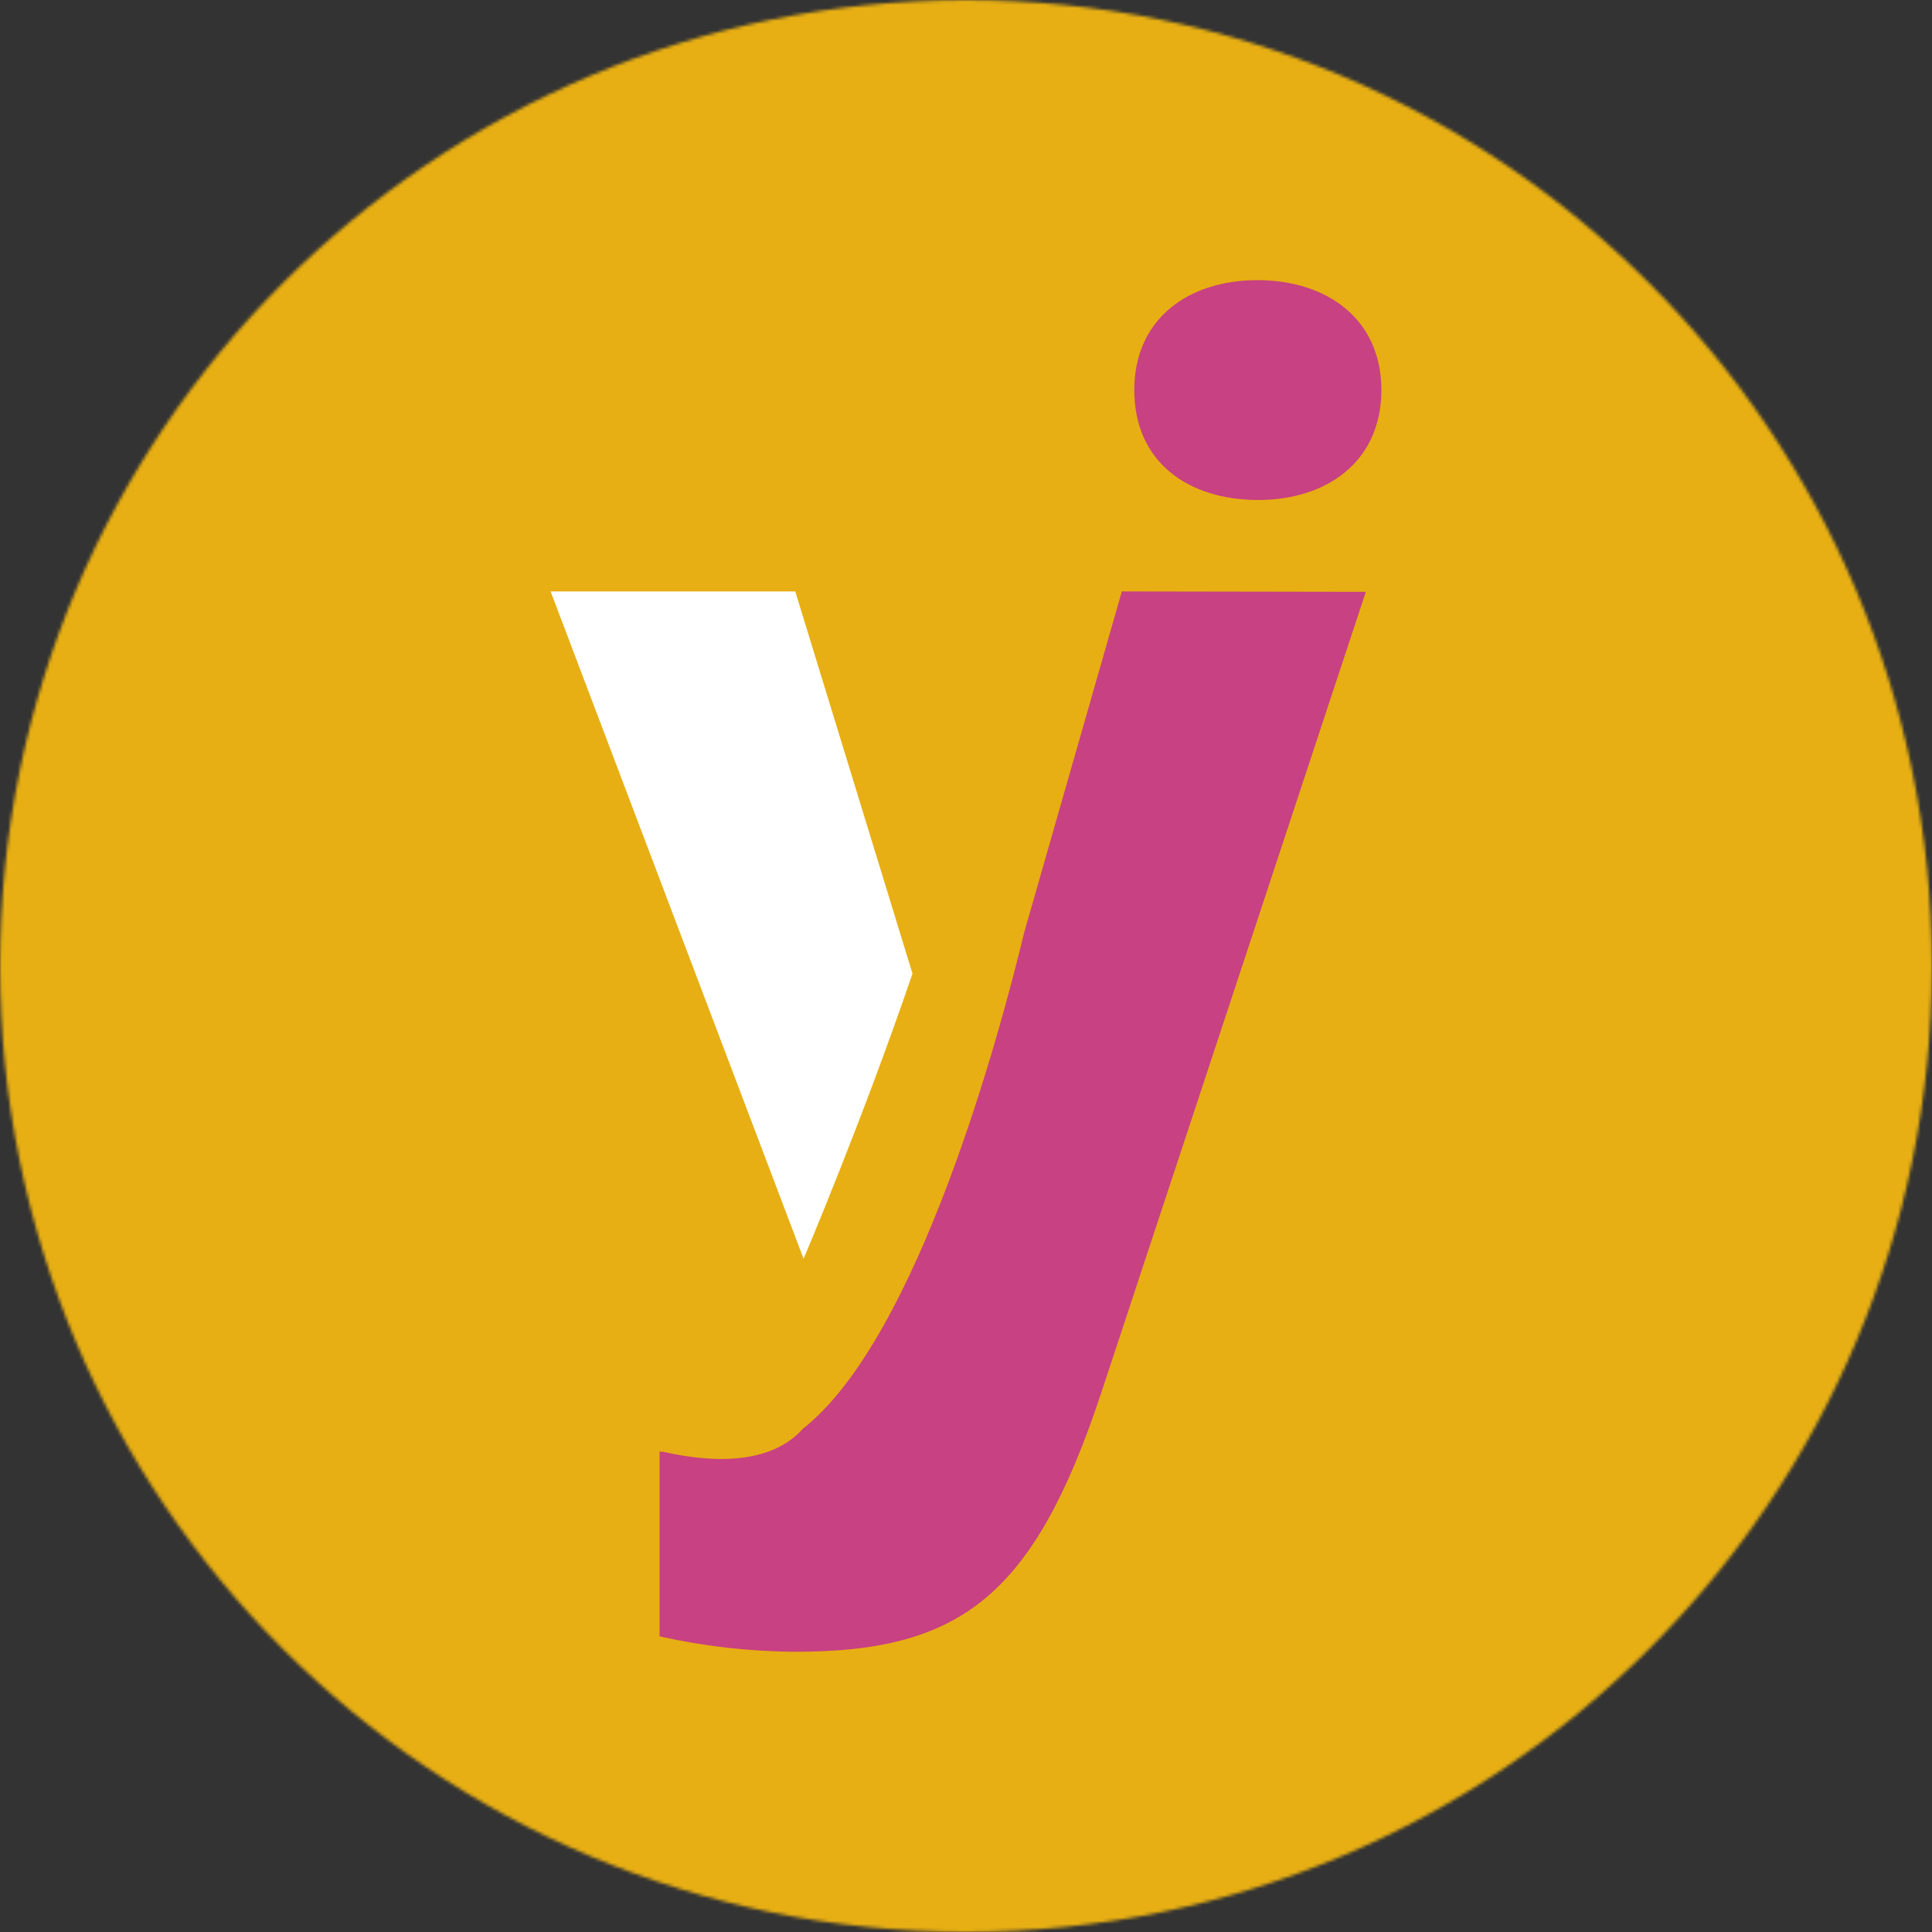
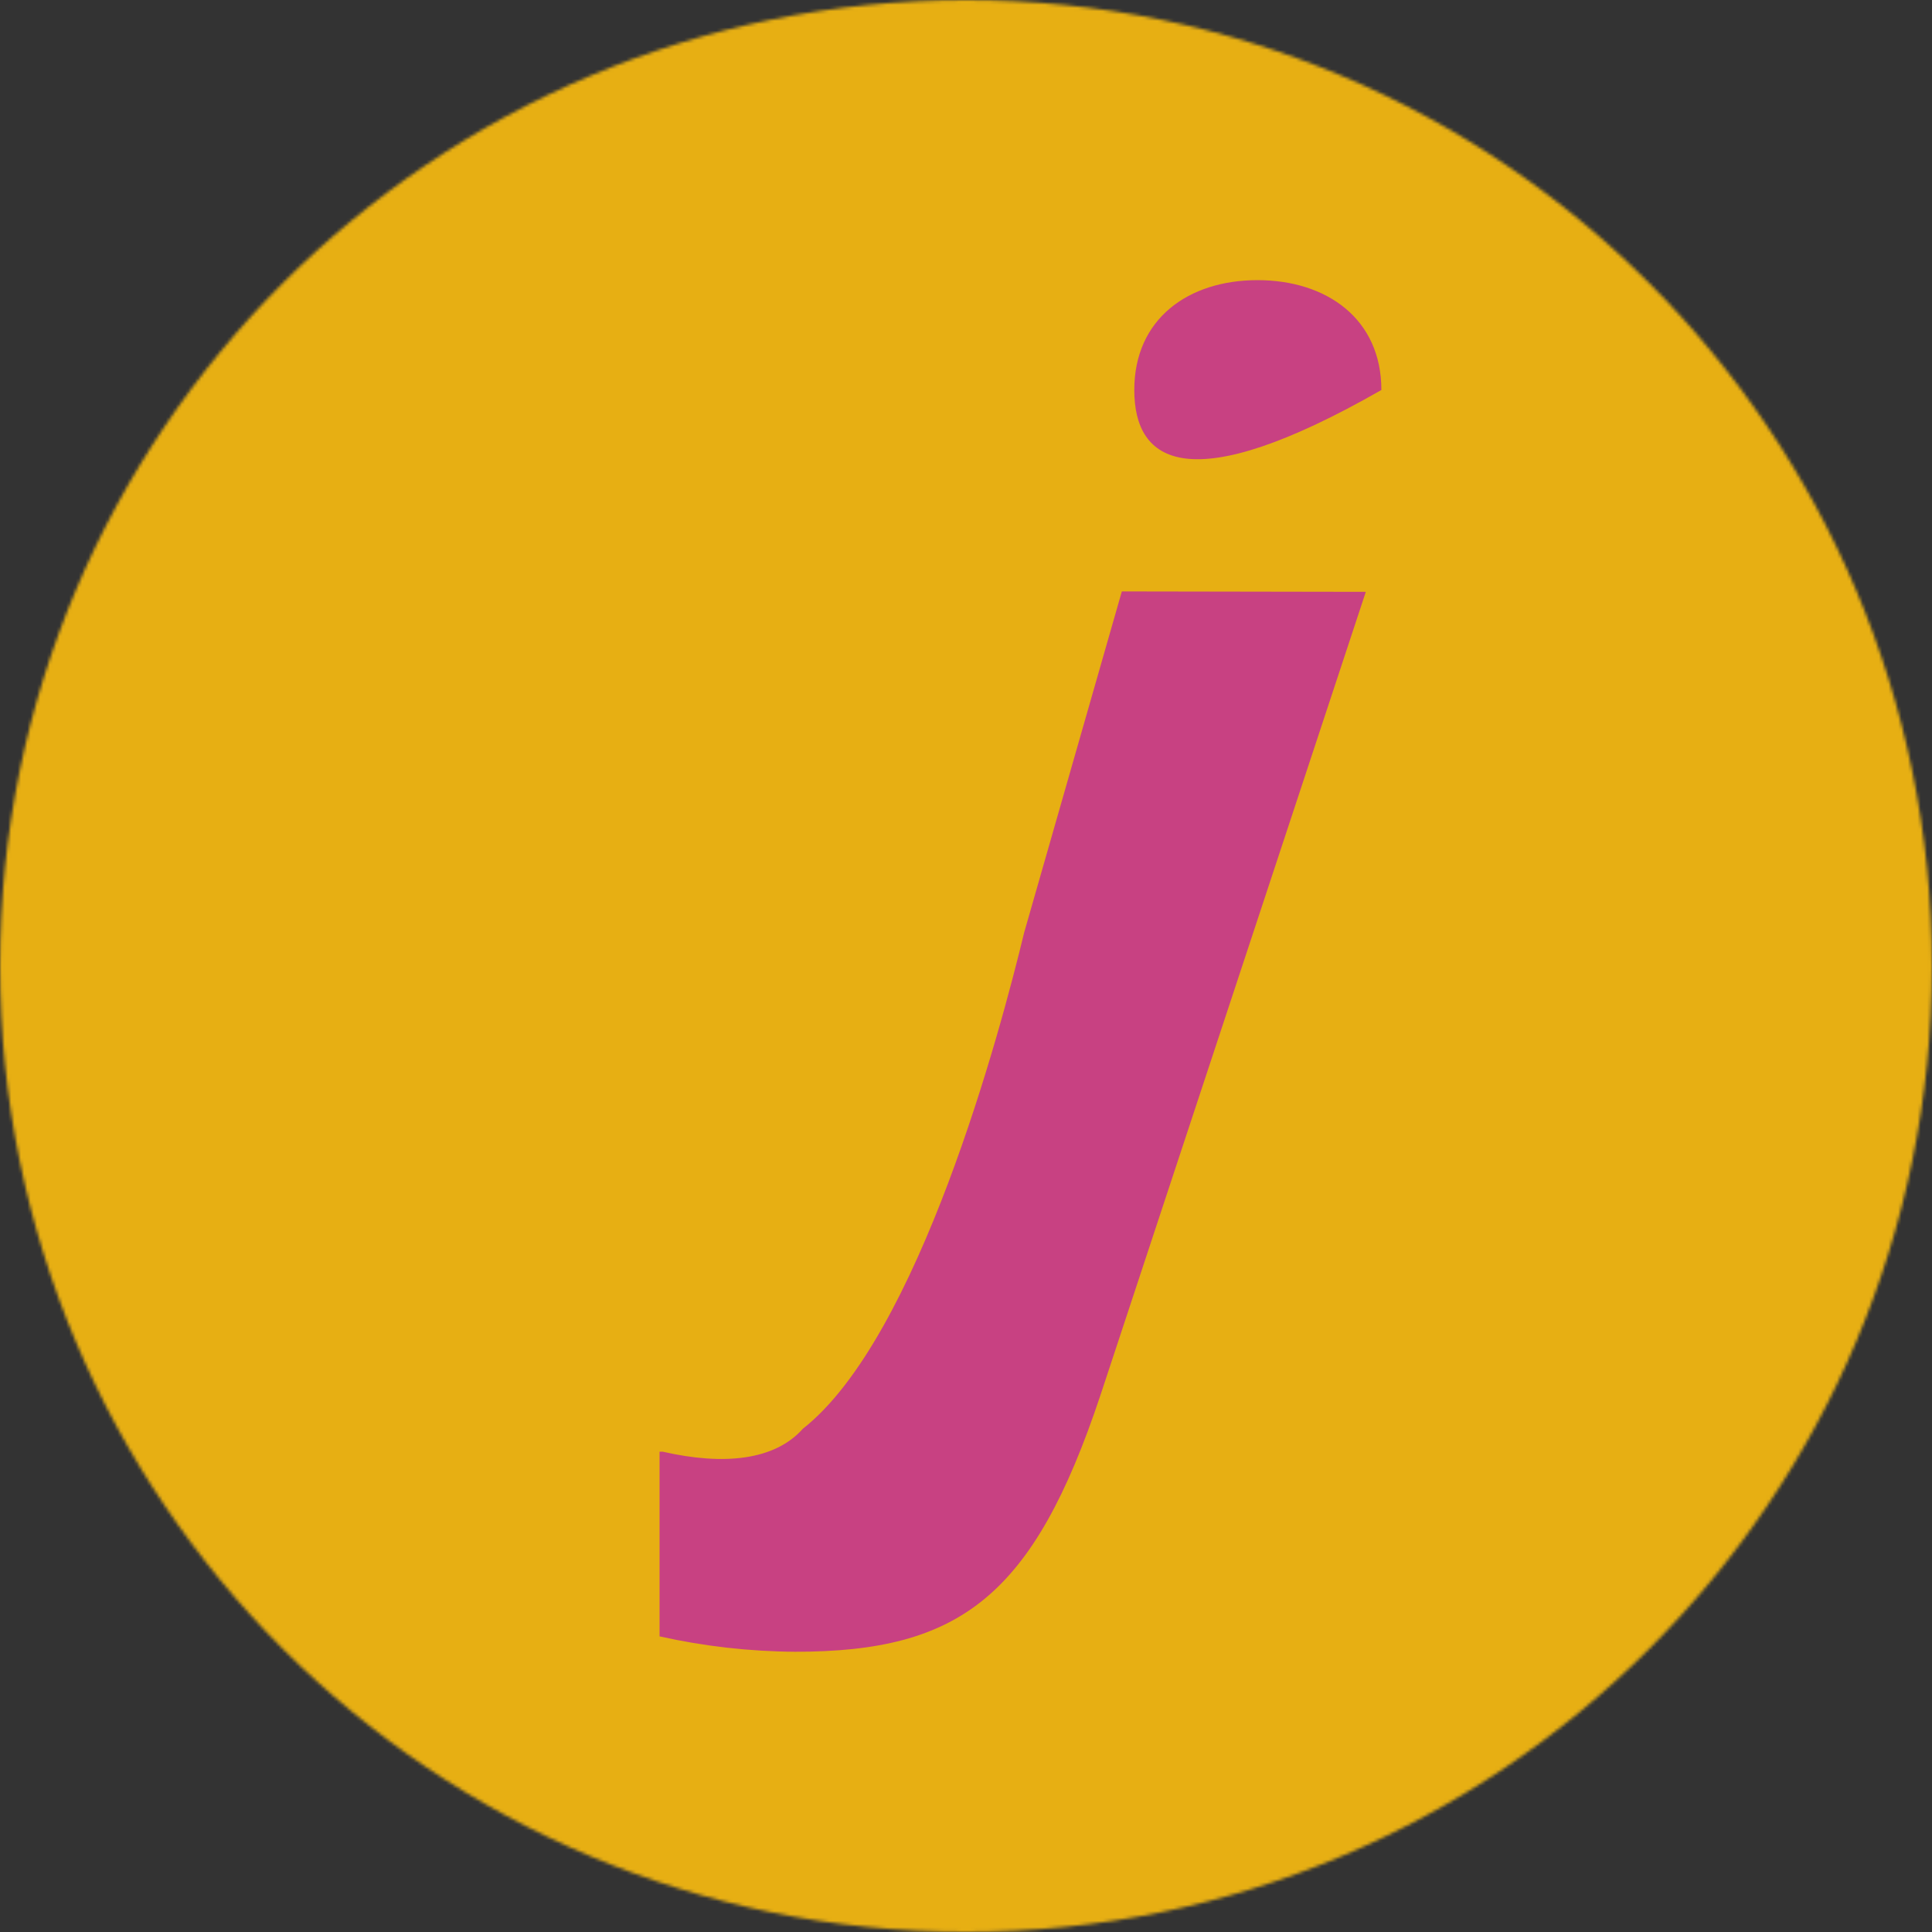
<svg xmlns="http://www.w3.org/2000/svg" width="600" height="600" viewBox="0 0 600 600" fill="none">
  <rect x="0" y="0" width="600" height="600" fill="#333333" stroke="none" />
  <mask id="mask0_1208_386" style="mask-type:alpha" maskUnits="userSpaceOnUse" x="0" y="0" width="600" height="600">
    <circle cx="300" cy="300" r="300" fill="#D9D9D9" />
  </mask>
  <g mask="url(#mask0_1208_386)">
    <rect width="600" height="600" fill="#E7AF13" />
-     <path d="M352.264 121.117C352.264 99.019 369.046 87 390.526 87C412.007 87 428.999 99.019 428.999 121.117C428.999 143.215 412.217 155.276 390.736 155.276C369.255 155.276 352.264 143.721 352.264 121.117Z" fill="#C84182" />
-     <path d="M283.384 302.364L246.978 183.675H171L249.561 390.921C249.561 390.921 267.722 348.214 283.384 302.364Z" fill="white" />
+     <path d="M352.264 121.117C352.264 99.019 369.046 87 390.526 87C412.007 87 428.999 99.019 428.999 121.117C369.255 155.276 352.264 143.721 352.264 121.117Z" fill="#C84182" />
    <path d="M348.396 183.675L318.055 289.639C310.74 319.998 285.303 415.437 249.35 443.699C240.622 453.512 224.828 455.189 205.792 450.828H204.836V508.192C218.678 511.282 232.805 512.884 246.981 512.972C298.146 512.972 320.923 495.78 341.746 433.3L424.166 183.801L348.396 183.675Z" fill="#C84182" />
  </g>
</svg>